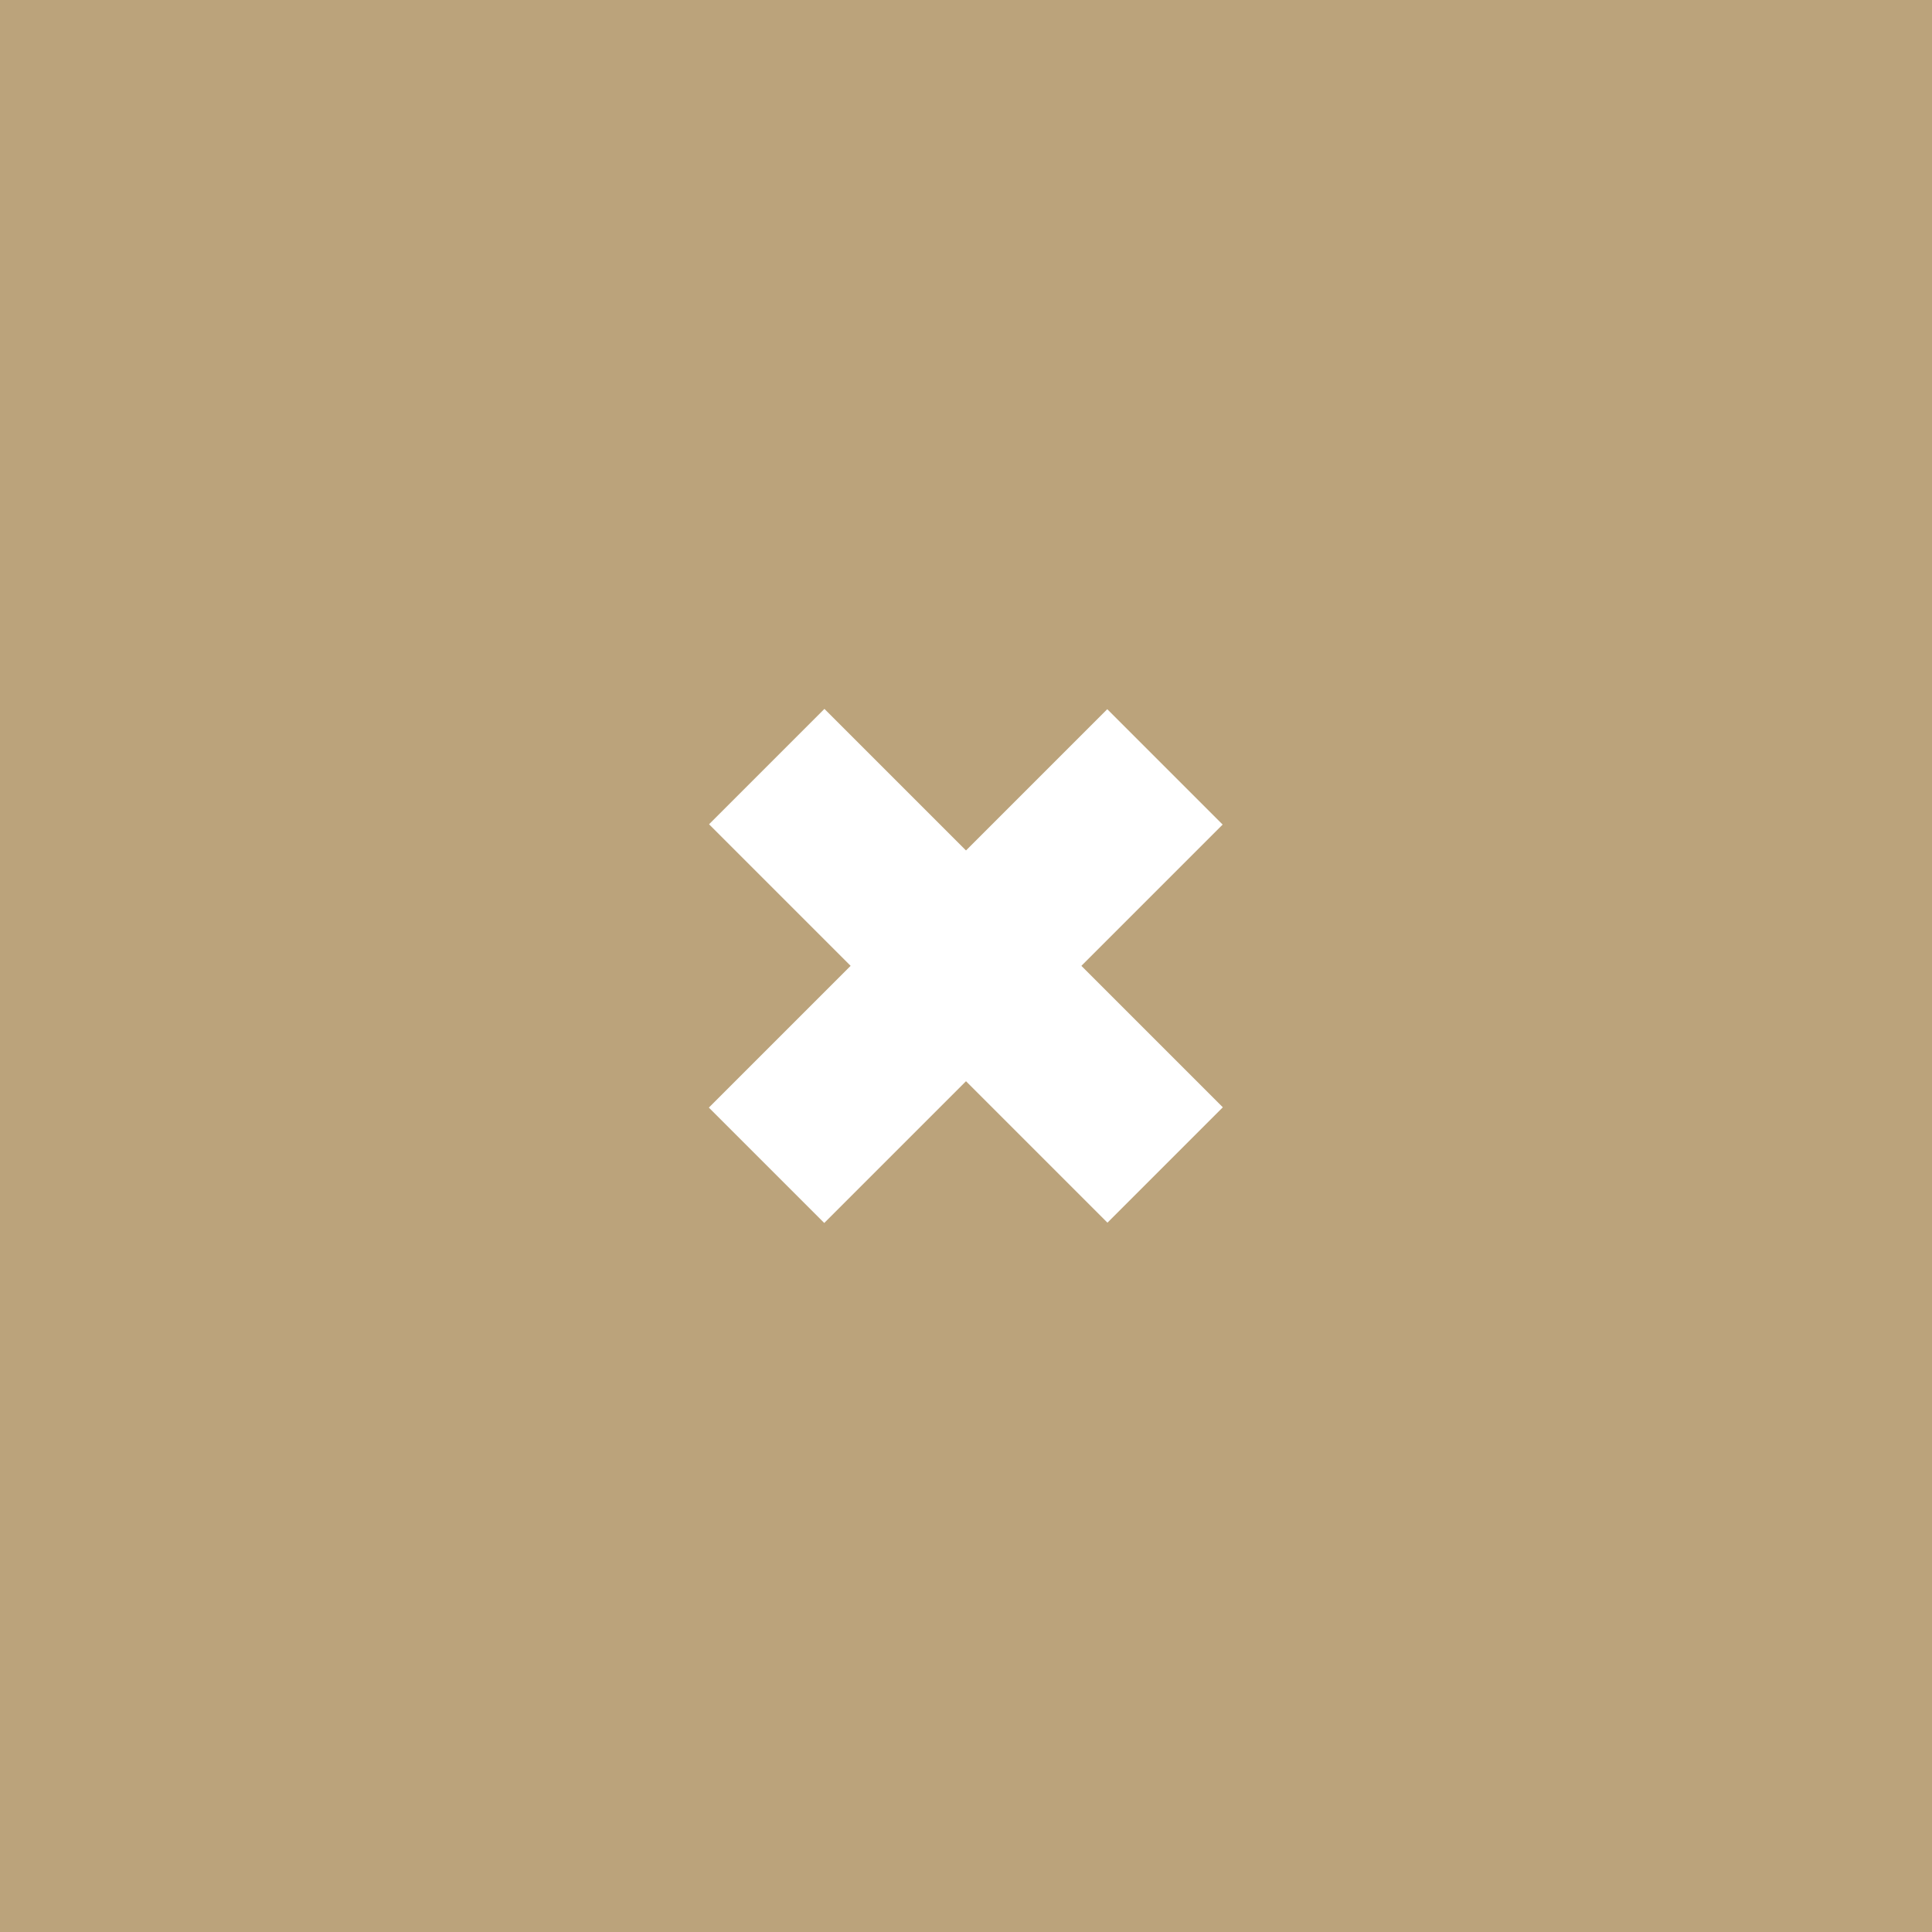
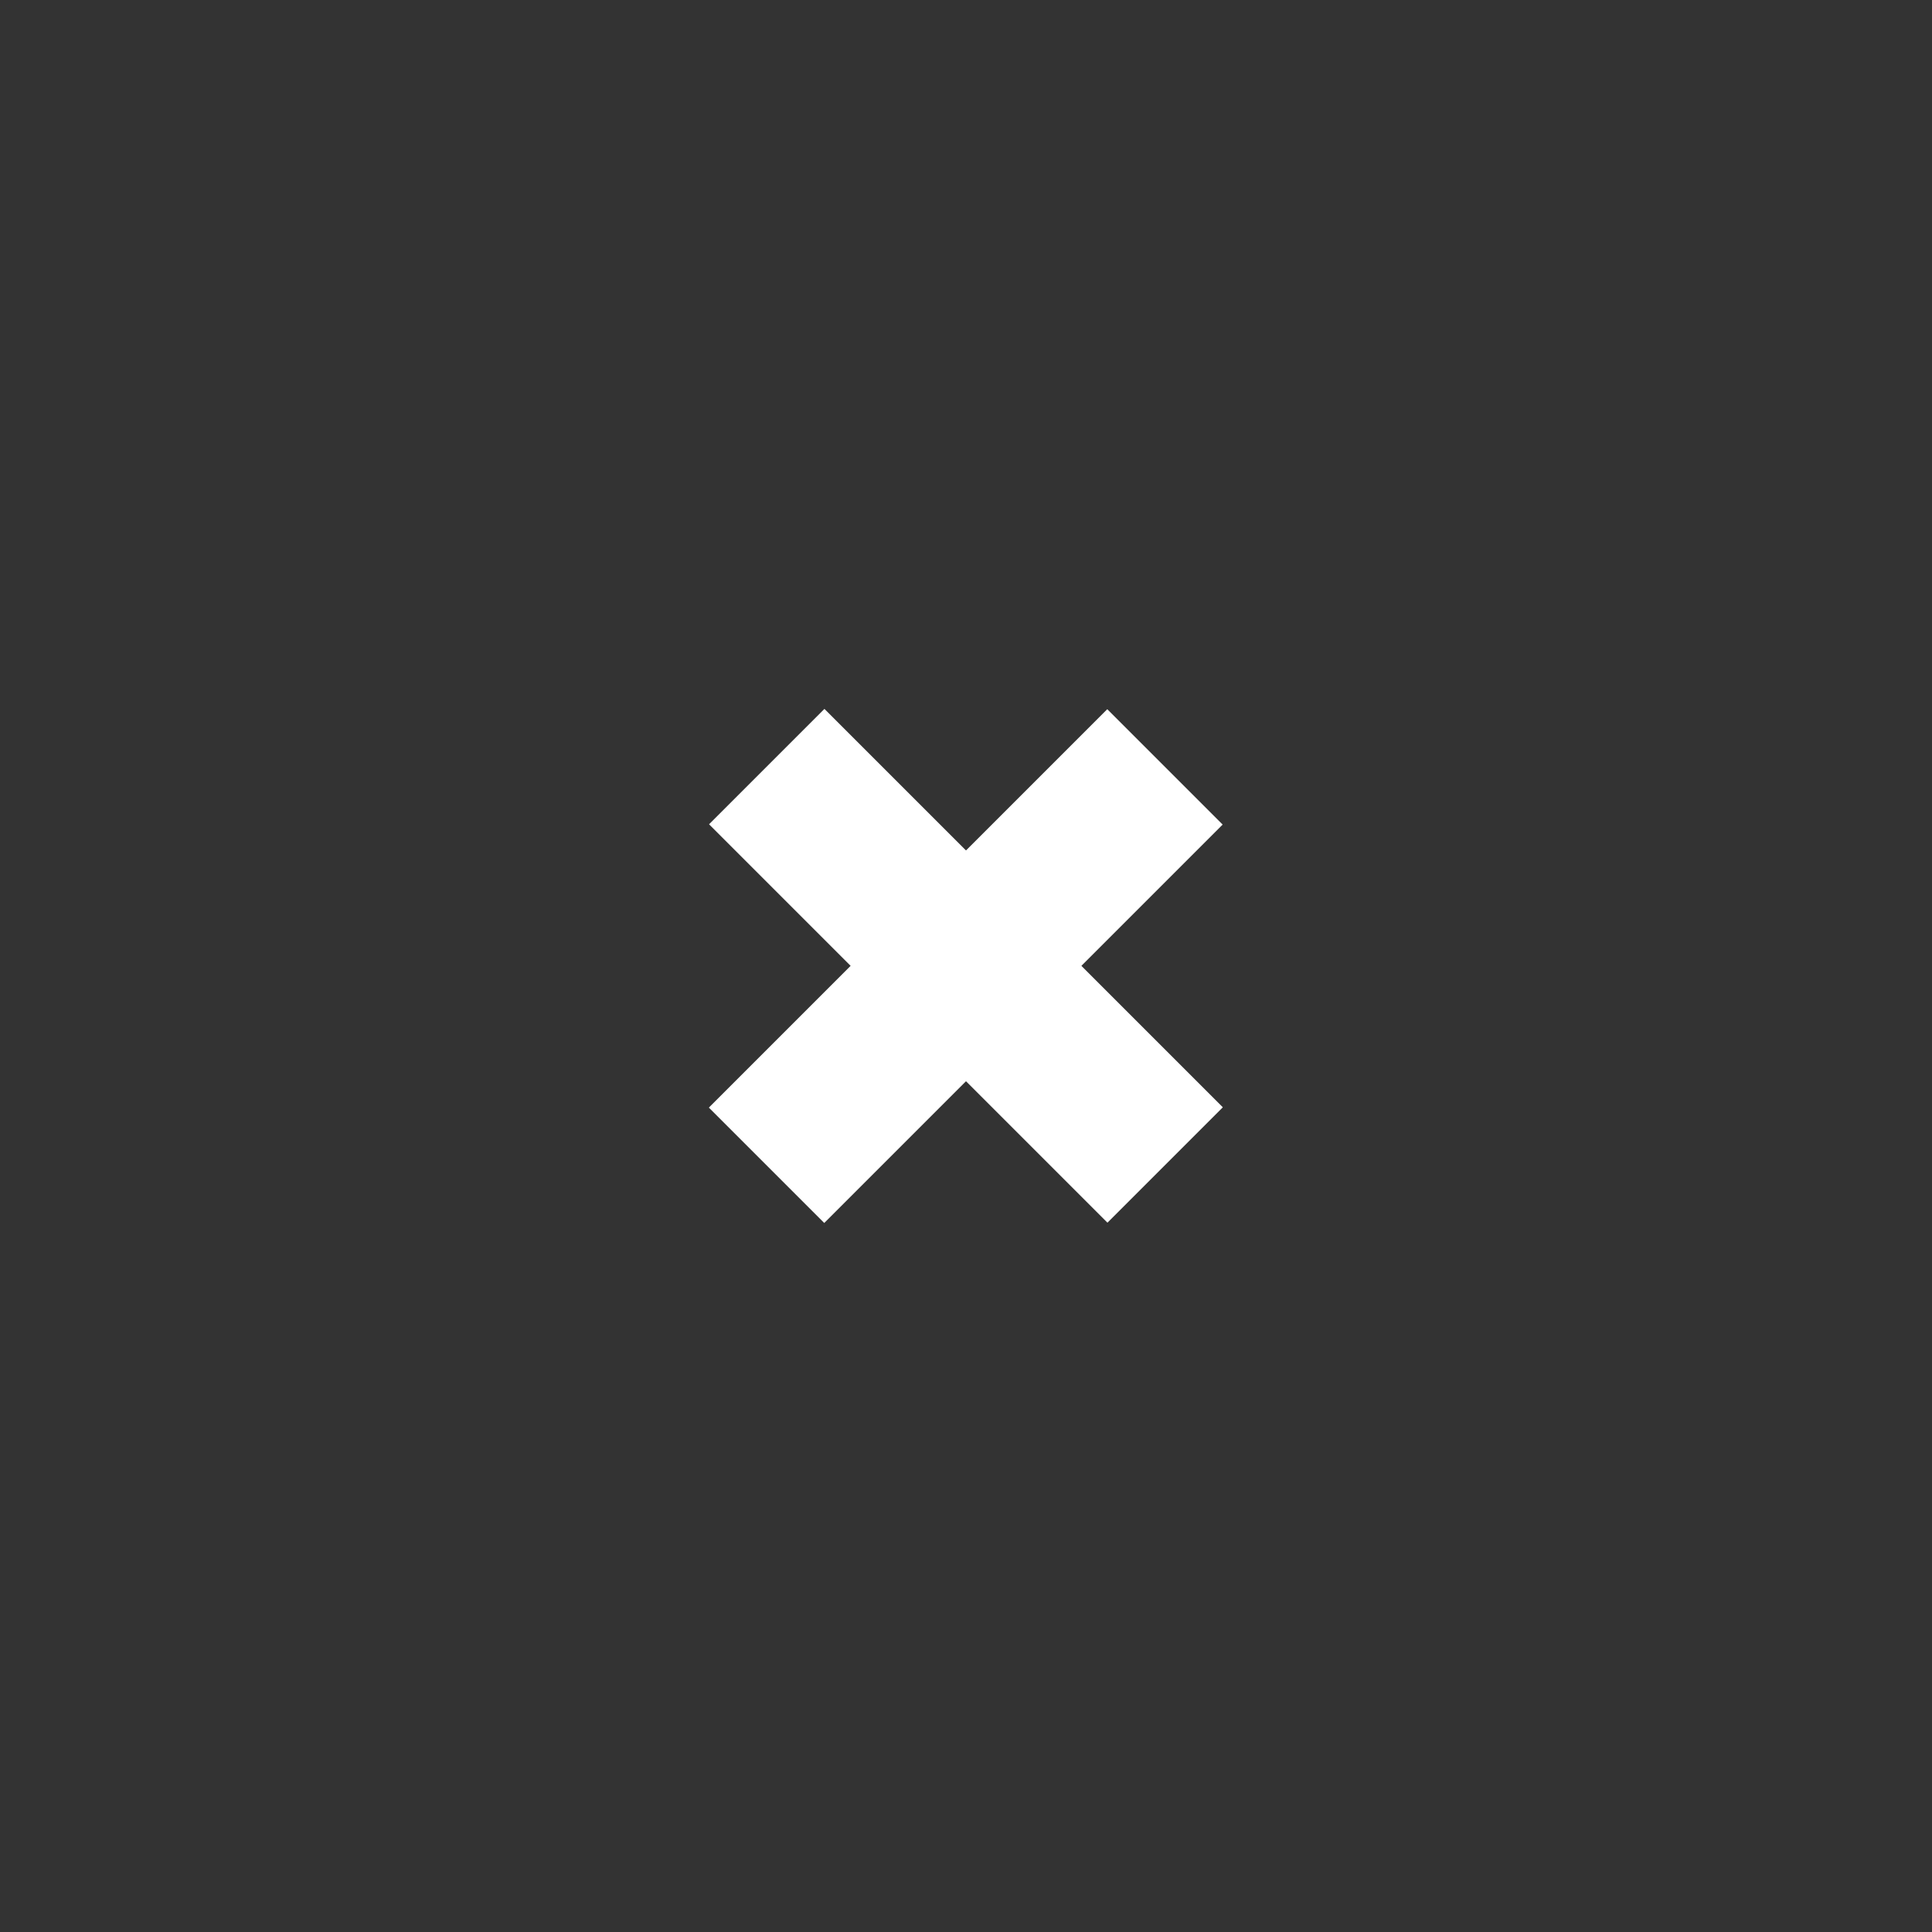
<svg xmlns="http://www.w3.org/2000/svg" version="1.1" id="Layer_1" x="0px" y="0px" width="45px" height="45px" viewBox="0 0 45 45" enable-background="new 0 0 45 45" xml:space="preserve">
  <rect x="0" y="0" width="45" height="45" fill="#333333" stroke="none" />
  <g>
-     <rect x="3" y="3" fill="#BBA37B" width="39" height="39" />
-     <path fill="#BBA37B" d="M39,6v33H6V6H39 M45,0H0v45h45V0L45,0z" />
-   </g>
+     </g>
  <g>
    <rect x="15.938" y="20.599" transform="matrix(0.707 0.707 -0.707 0.707 22.498 -9.32)" fill="#FFFFFF" width="13.125" height="3.801" />
    <rect x="15.937" y="20.599" transform="matrix(0.707 -0.707 0.707 0.707 -9.32 22.502)" fill="#FFFFFF" width="13.125" height="3.801" />
  </g>
</svg>